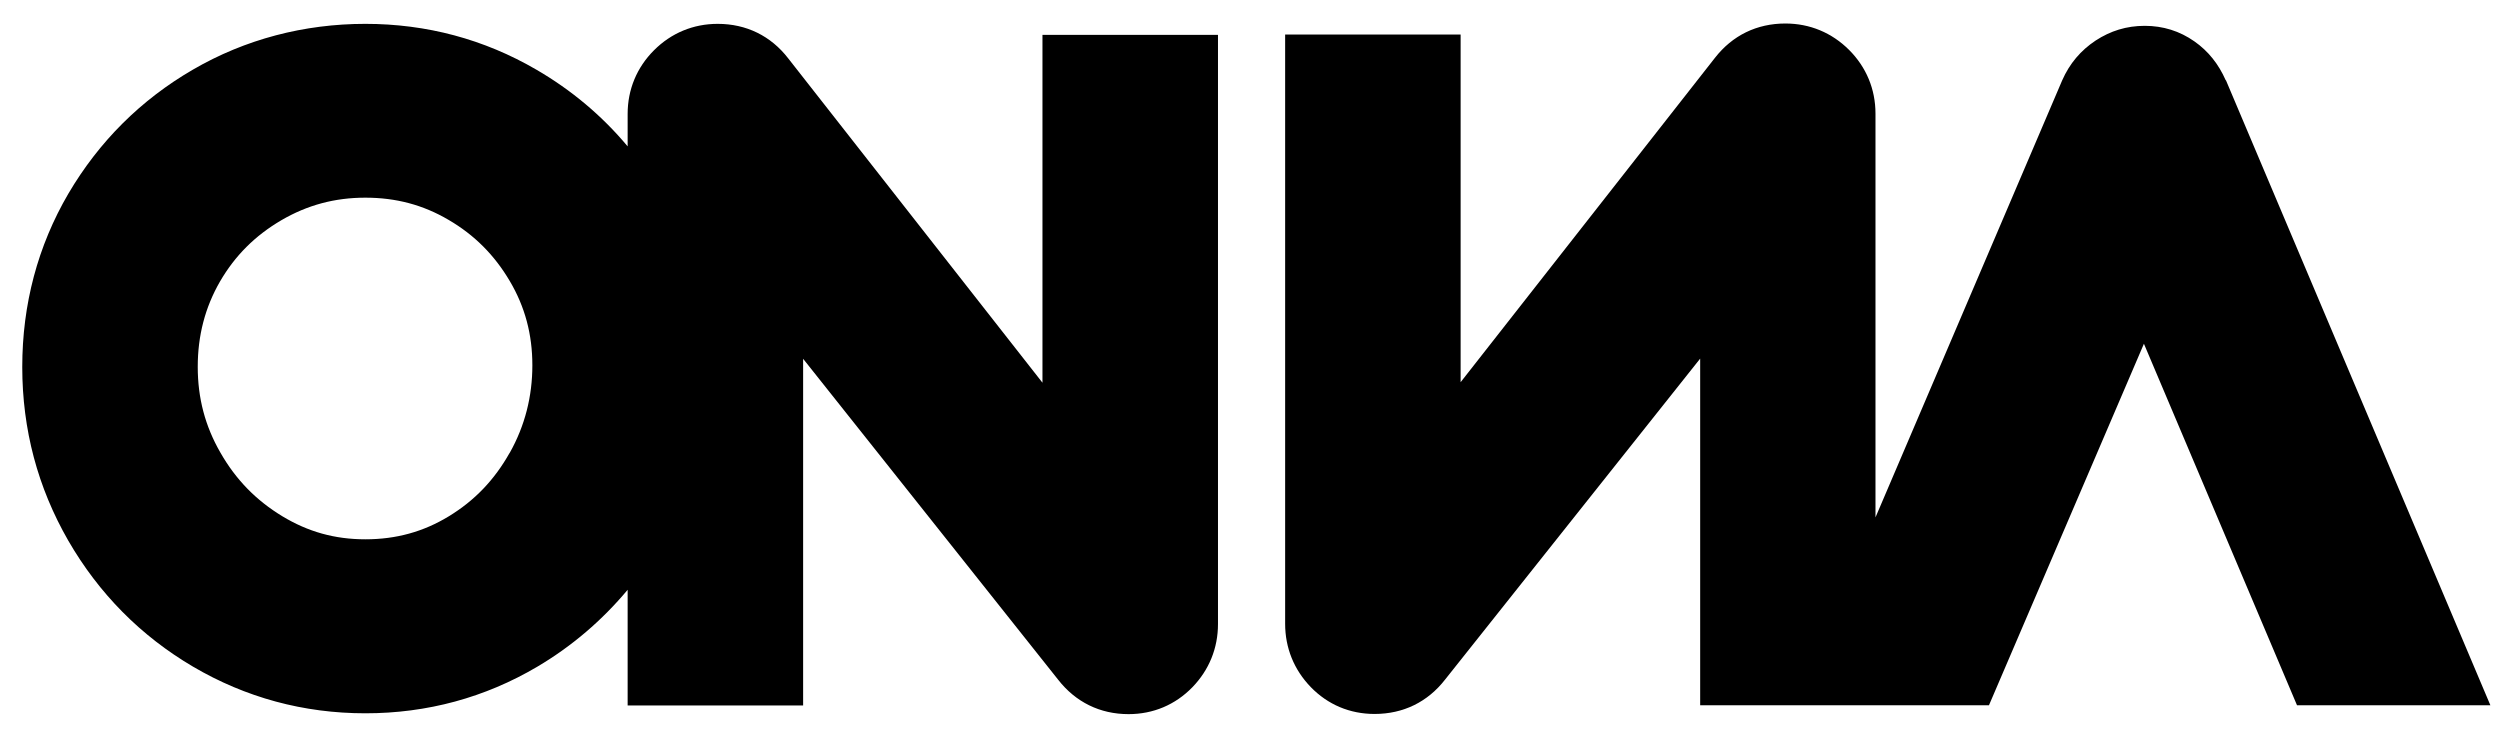
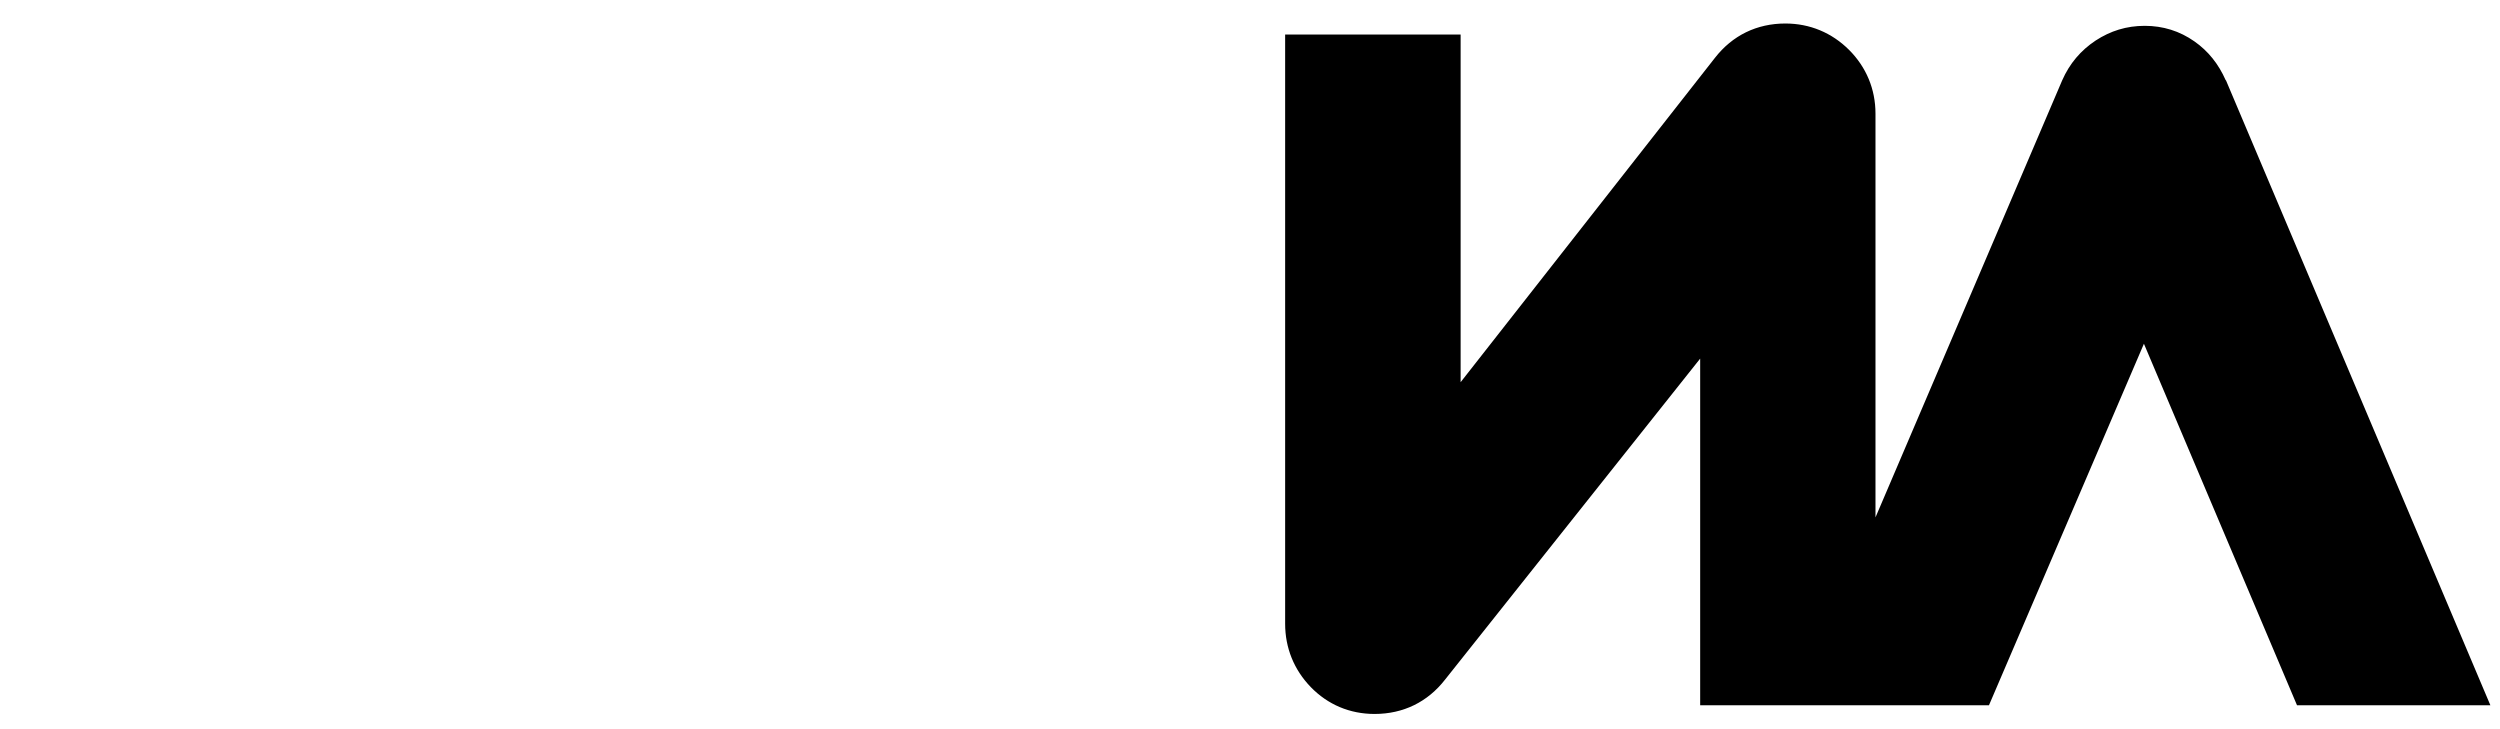
<svg xmlns="http://www.w3.org/2000/svg" width="72" height="21" viewBox="0 0 72 21" fill="none">
-   <path d="M30.023 11.022L22.702 1.683C22.201 1.033 21.493 0.687 20.67 0.687C19.967 0.687 19.332 0.951 18.836 1.447C18.34 1.943 18.076 2.578 18.076 3.281V4.215C17.339 3.334 16.458 2.593 15.447 2.006C13.941 1.129 12.285 0.687 10.523 0.687C8.761 0.687 7.062 1.129 5.555 2.006C4.053 2.877 2.85 4.08 1.969 5.577C1.088 7.084 0.641 8.764 0.641 10.569C0.641 12.374 1.088 14.04 1.964 15.566C2.845 17.092 4.053 18.314 5.56 19.2C7.076 20.09 8.742 20.543 10.523 20.543C12.304 20.543 13.97 20.09 15.476 19.2C16.477 18.608 17.344 17.862 18.076 16.986V20.317H23.13V10.333L30.471 19.571C30.976 20.22 31.679 20.567 32.502 20.567C33.215 20.567 33.85 20.297 34.341 19.792C34.822 19.296 35.078 18.666 35.078 17.973V1.004H30.023V11.022ZM14.677 13.043C14.239 13.823 13.666 14.42 12.92 14.873C12.193 15.315 11.409 15.532 10.523 15.532C9.637 15.532 8.872 15.315 8.131 14.868C7.375 14.41 6.792 13.813 6.35 13.039C5.907 12.273 5.695 11.464 5.695 10.564C5.695 9.664 5.907 8.851 6.335 8.109C6.768 7.363 7.346 6.786 8.102 6.343C8.853 5.905 9.642 5.693 10.523 5.693C11.404 5.693 12.184 5.9 12.92 6.333C13.662 6.766 14.239 7.344 14.682 8.095C15.12 8.836 15.332 9.63 15.332 10.521C15.332 11.412 15.12 12.259 14.682 13.039L14.677 13.043Z" fill="black" />
  <path d="M64.099 2.309C63.896 1.847 63.598 1.471 63.199 1.192C62.775 0.894 62.294 0.744 61.769 0.744C61.244 0.744 60.782 0.889 60.354 1.168C59.925 1.452 59.603 1.832 59.391 2.314L54.014 14.901V3.272C54.014 2.569 53.749 1.933 53.254 1.438C52.758 0.942 52.122 0.677 51.419 0.677C50.596 0.677 49.894 1.019 49.388 1.669L42.066 11.007V0.995H37.012V17.963C37.012 18.661 37.267 19.287 37.749 19.787C38.24 20.293 38.875 20.562 39.587 20.562C40.416 20.562 41.118 20.216 41.619 19.571L48.965 10.328V20.312H57.282L61.745 9.9L66.154 20.312H71.723L64.108 2.314L64.099 2.309Z" fill="black" />
</svg>